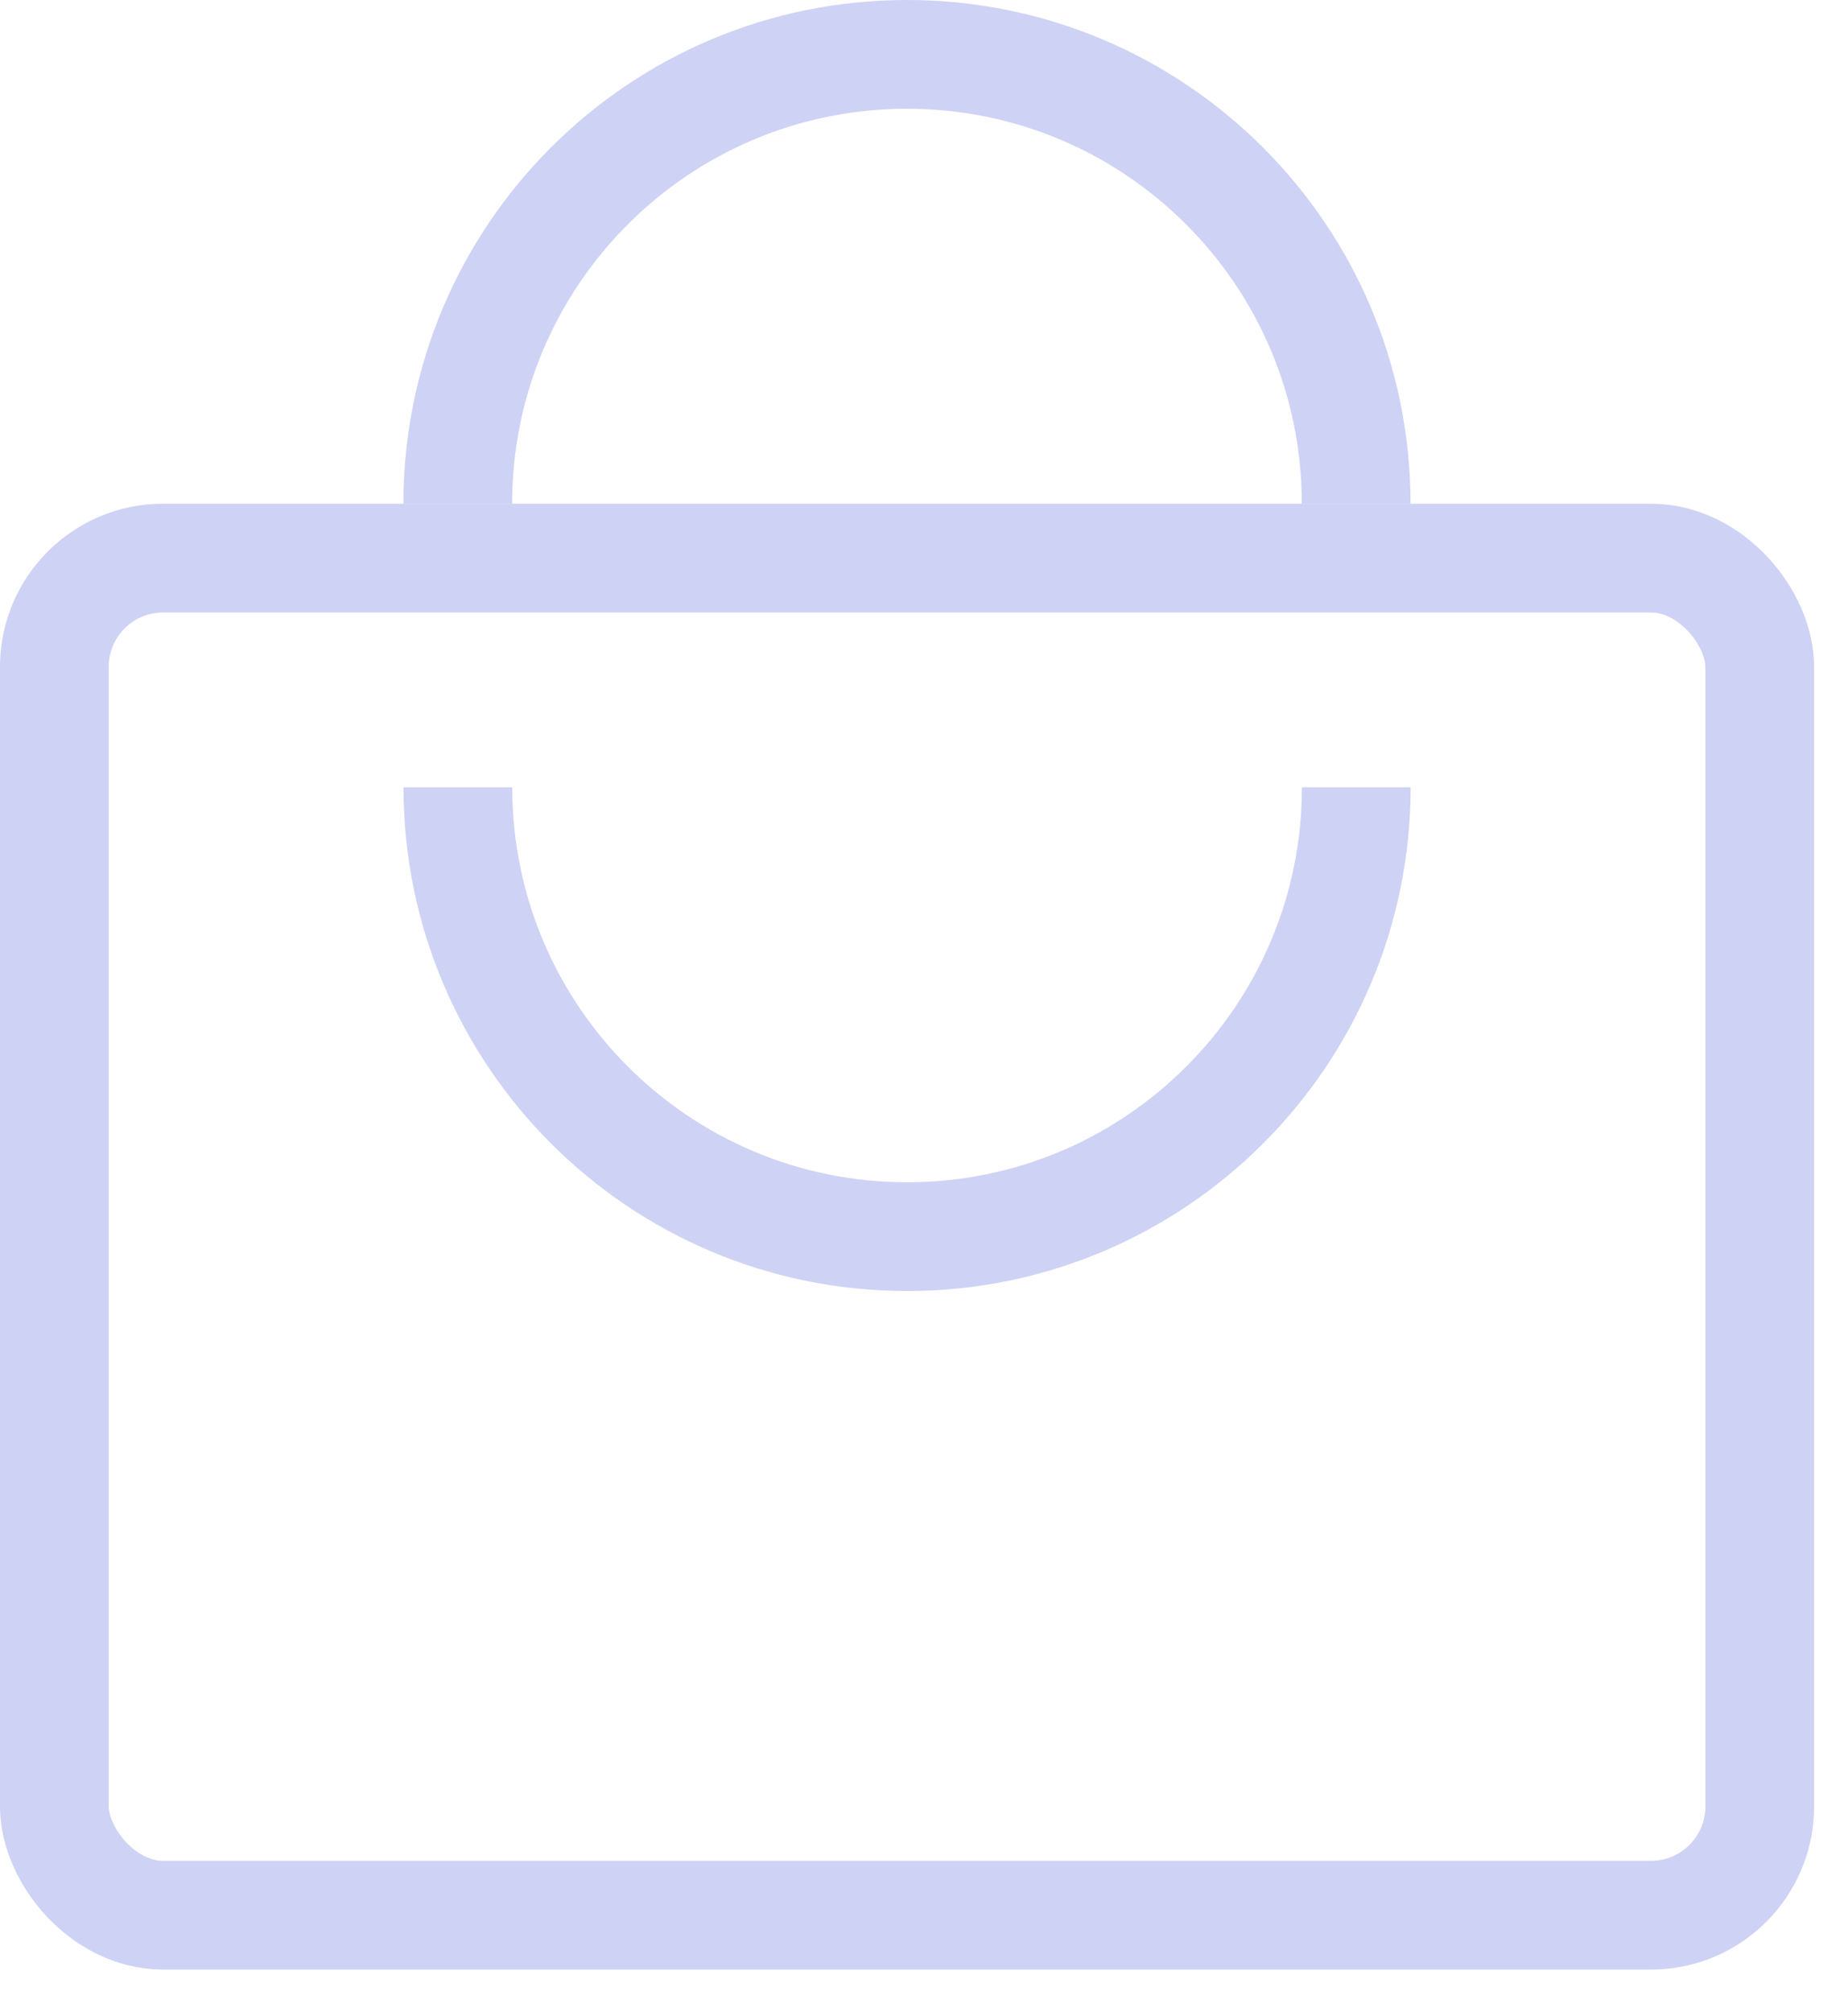
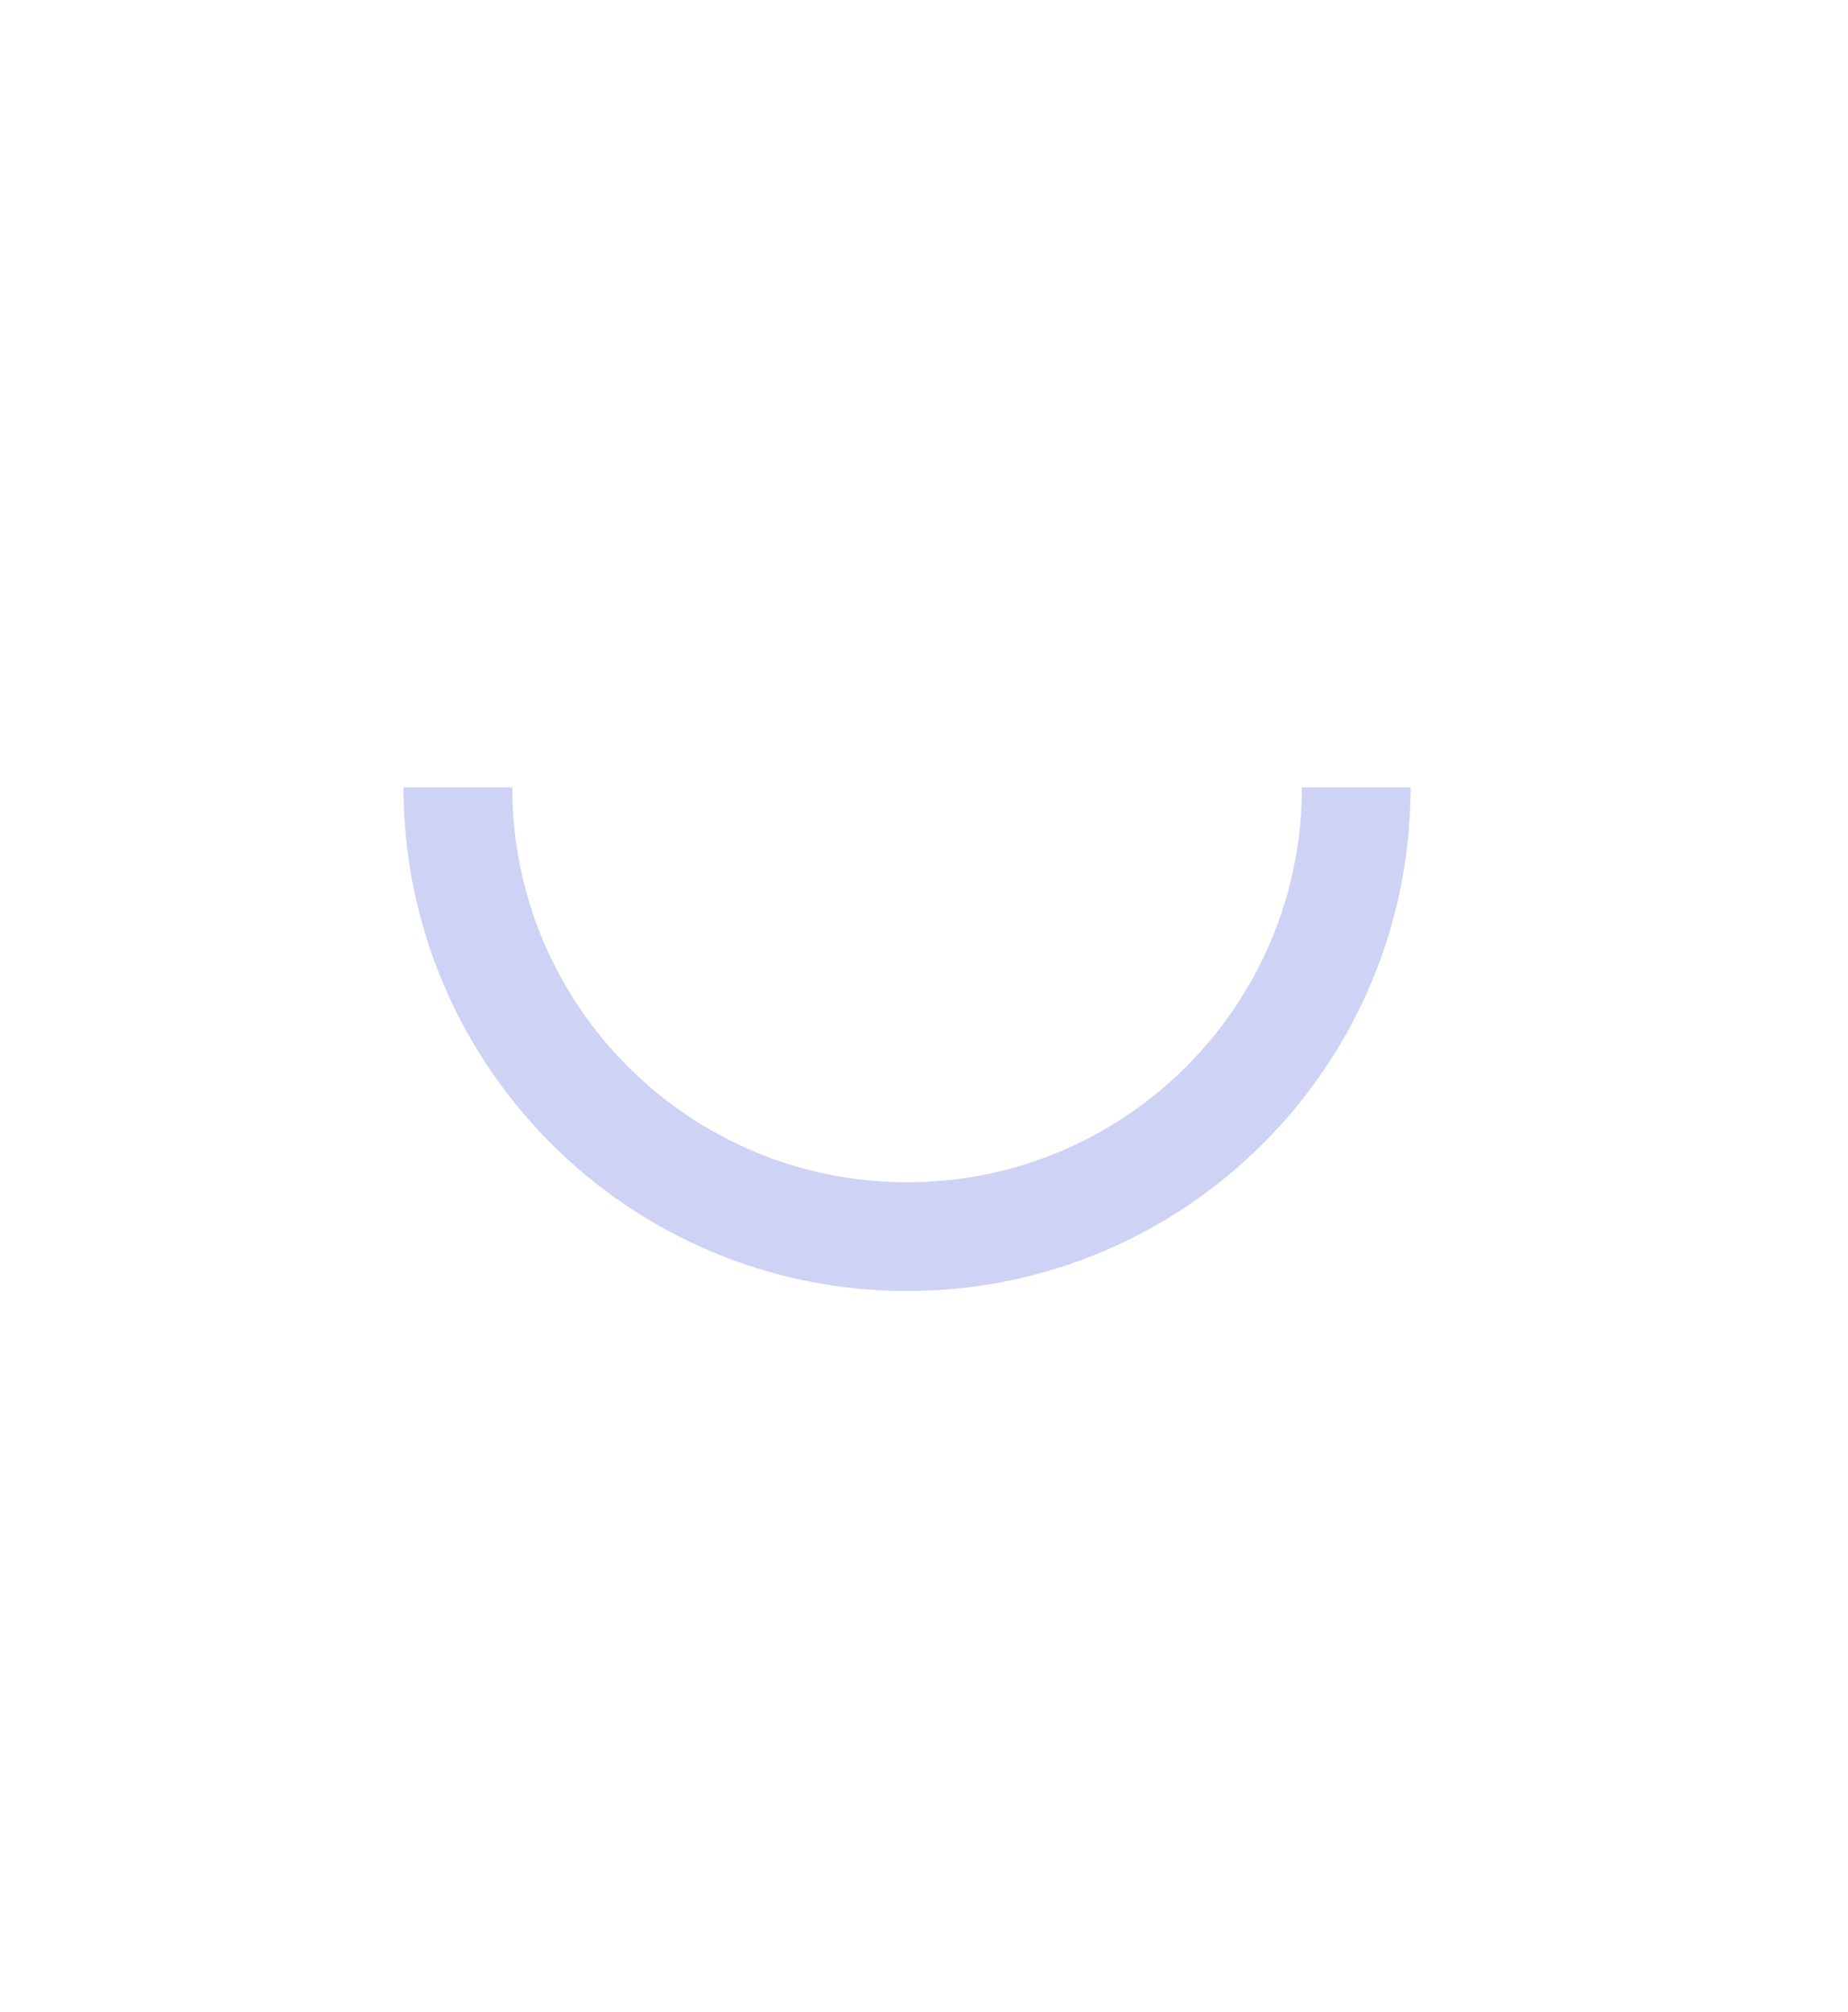
<svg xmlns="http://www.w3.org/2000/svg" width="34" height="37" viewBox="0 0 34 37" fill="none">
-   <rect x="1" y="10.265" width="31.376" height="24.96" rx="2" stroke="#CED2F4" stroke-width="2" />
-   <path d="M24.951 9.265C24.951 4.7 21.251 1 16.686 1C12.122 1 8.422 4.7 8.422 9.265" stroke="#CED2F4" stroke-width="2" />
  <path d="M8.424 14.48C8.424 19.044 12.124 22.745 16.689 22.745C21.253 22.745 24.953 19.044 24.953 14.48" stroke="#CED2F4" stroke-width="2" />
</svg>